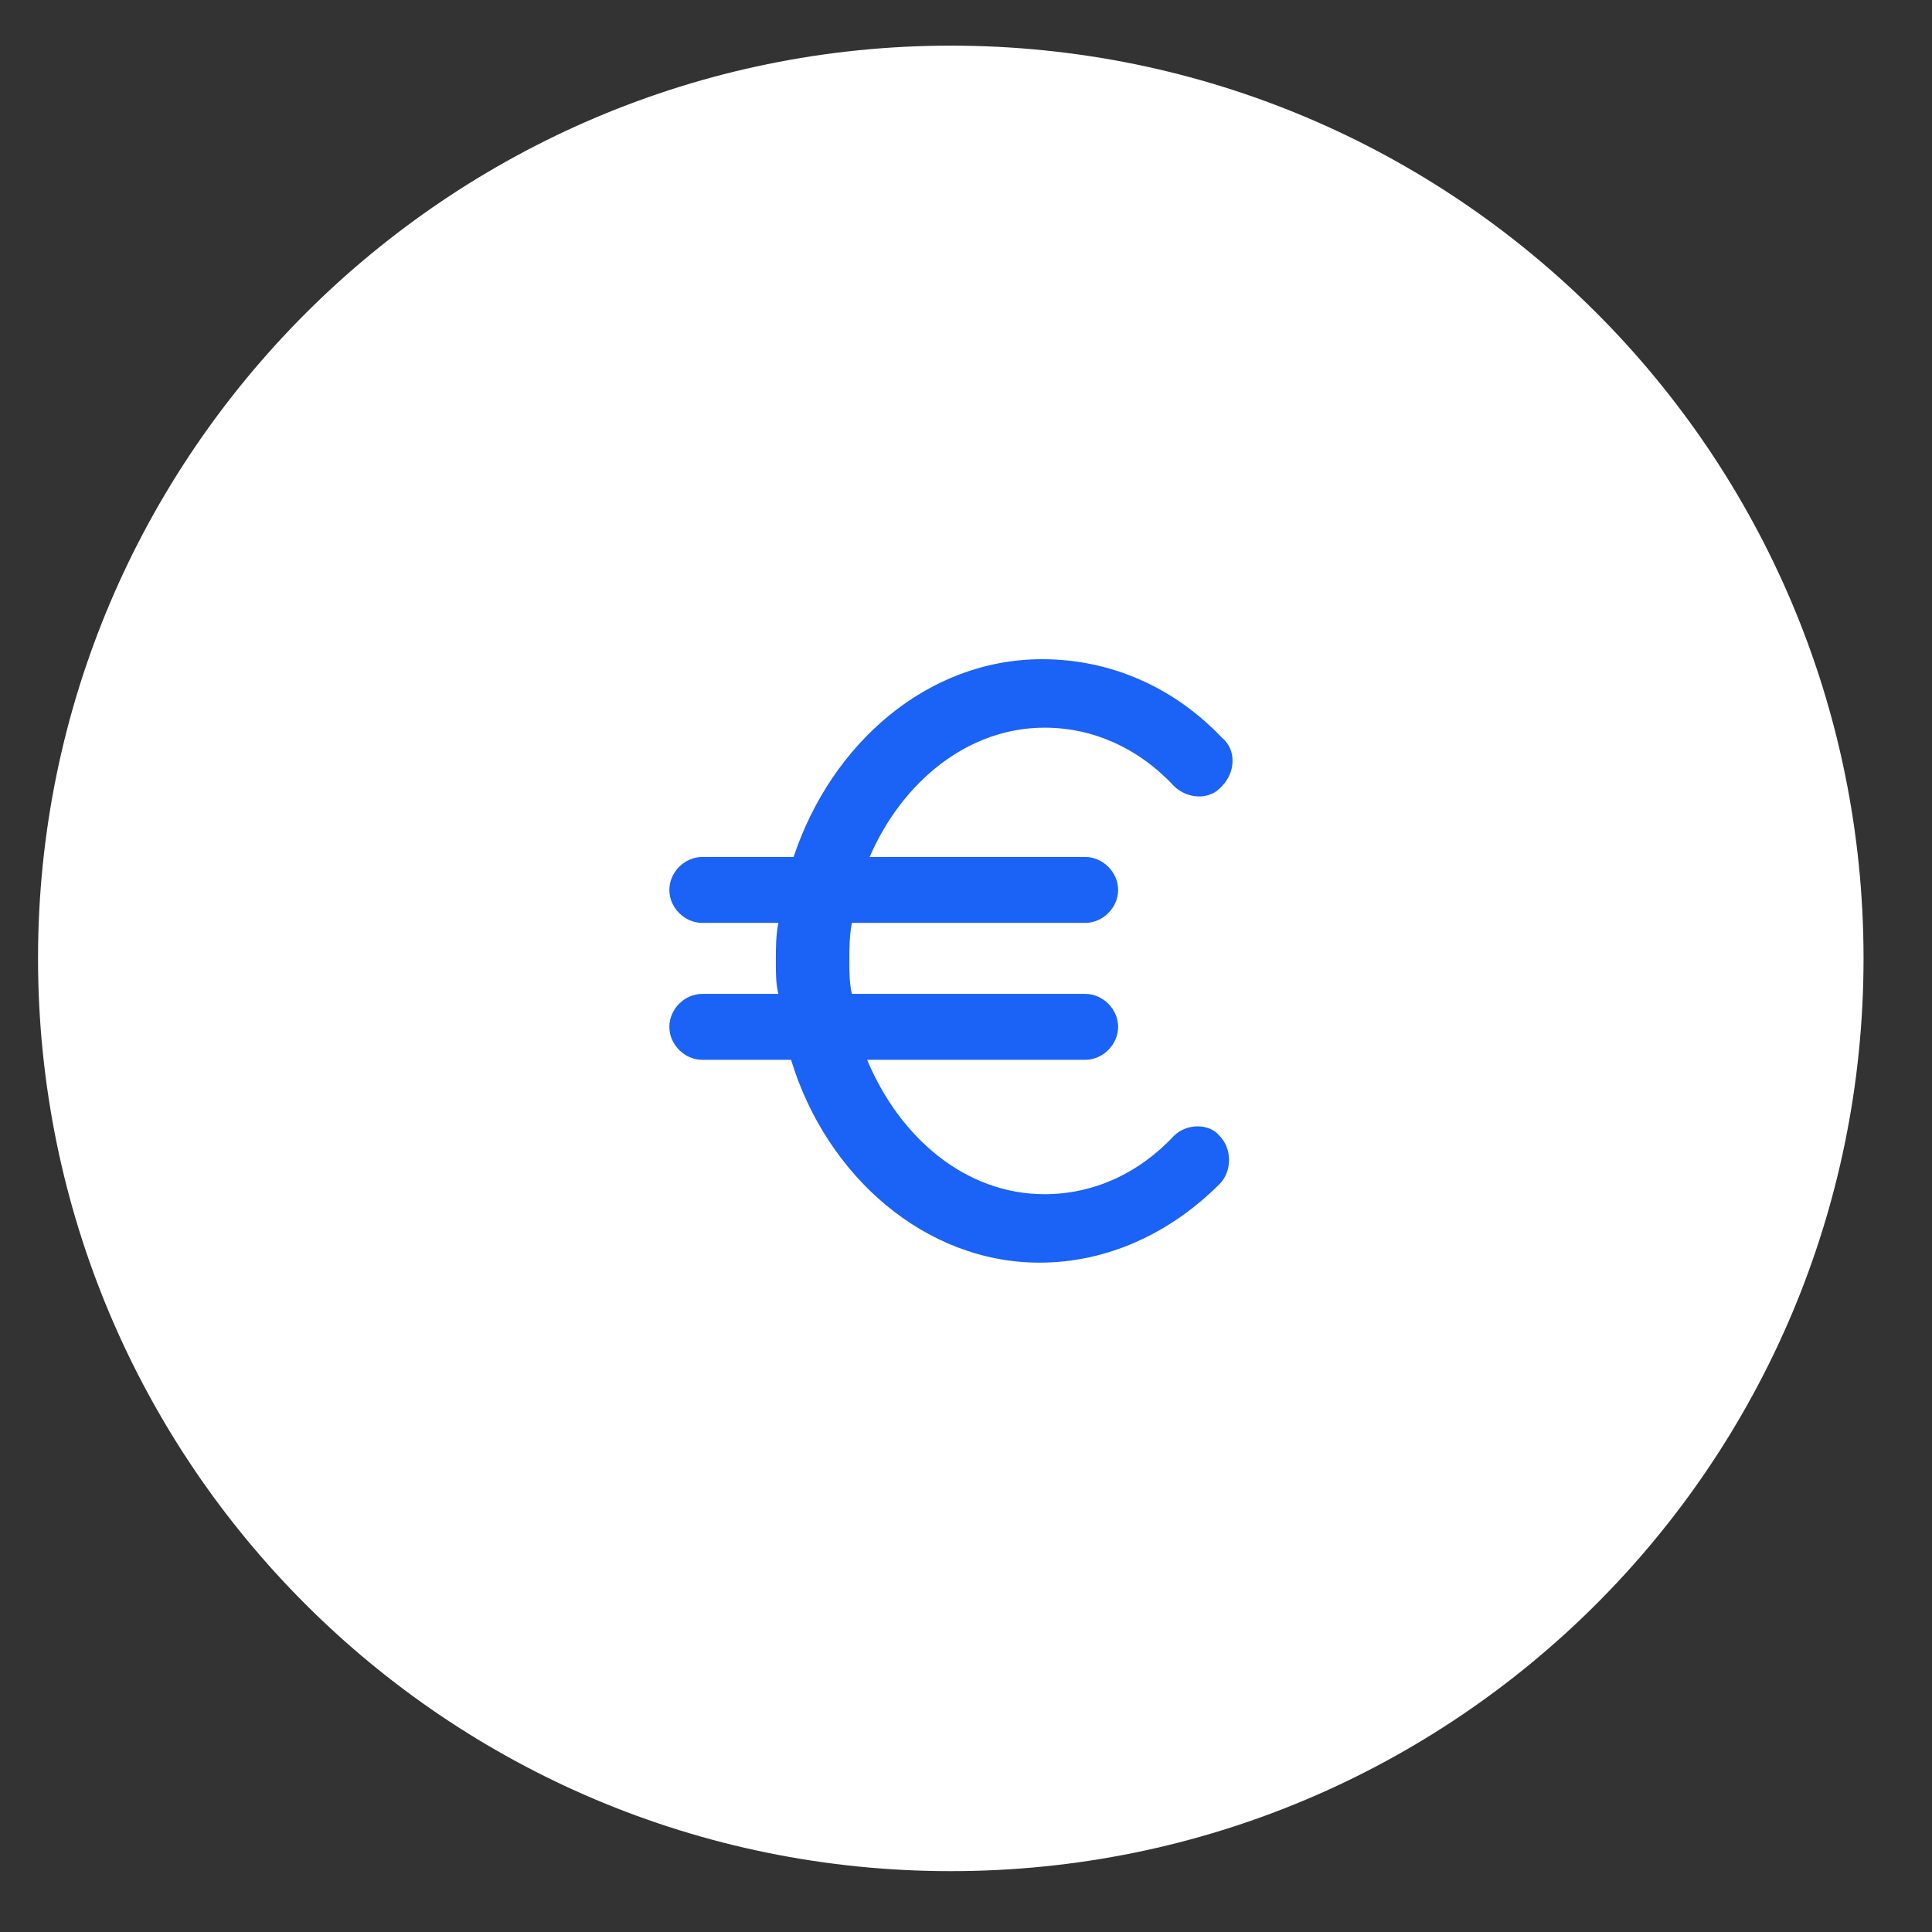
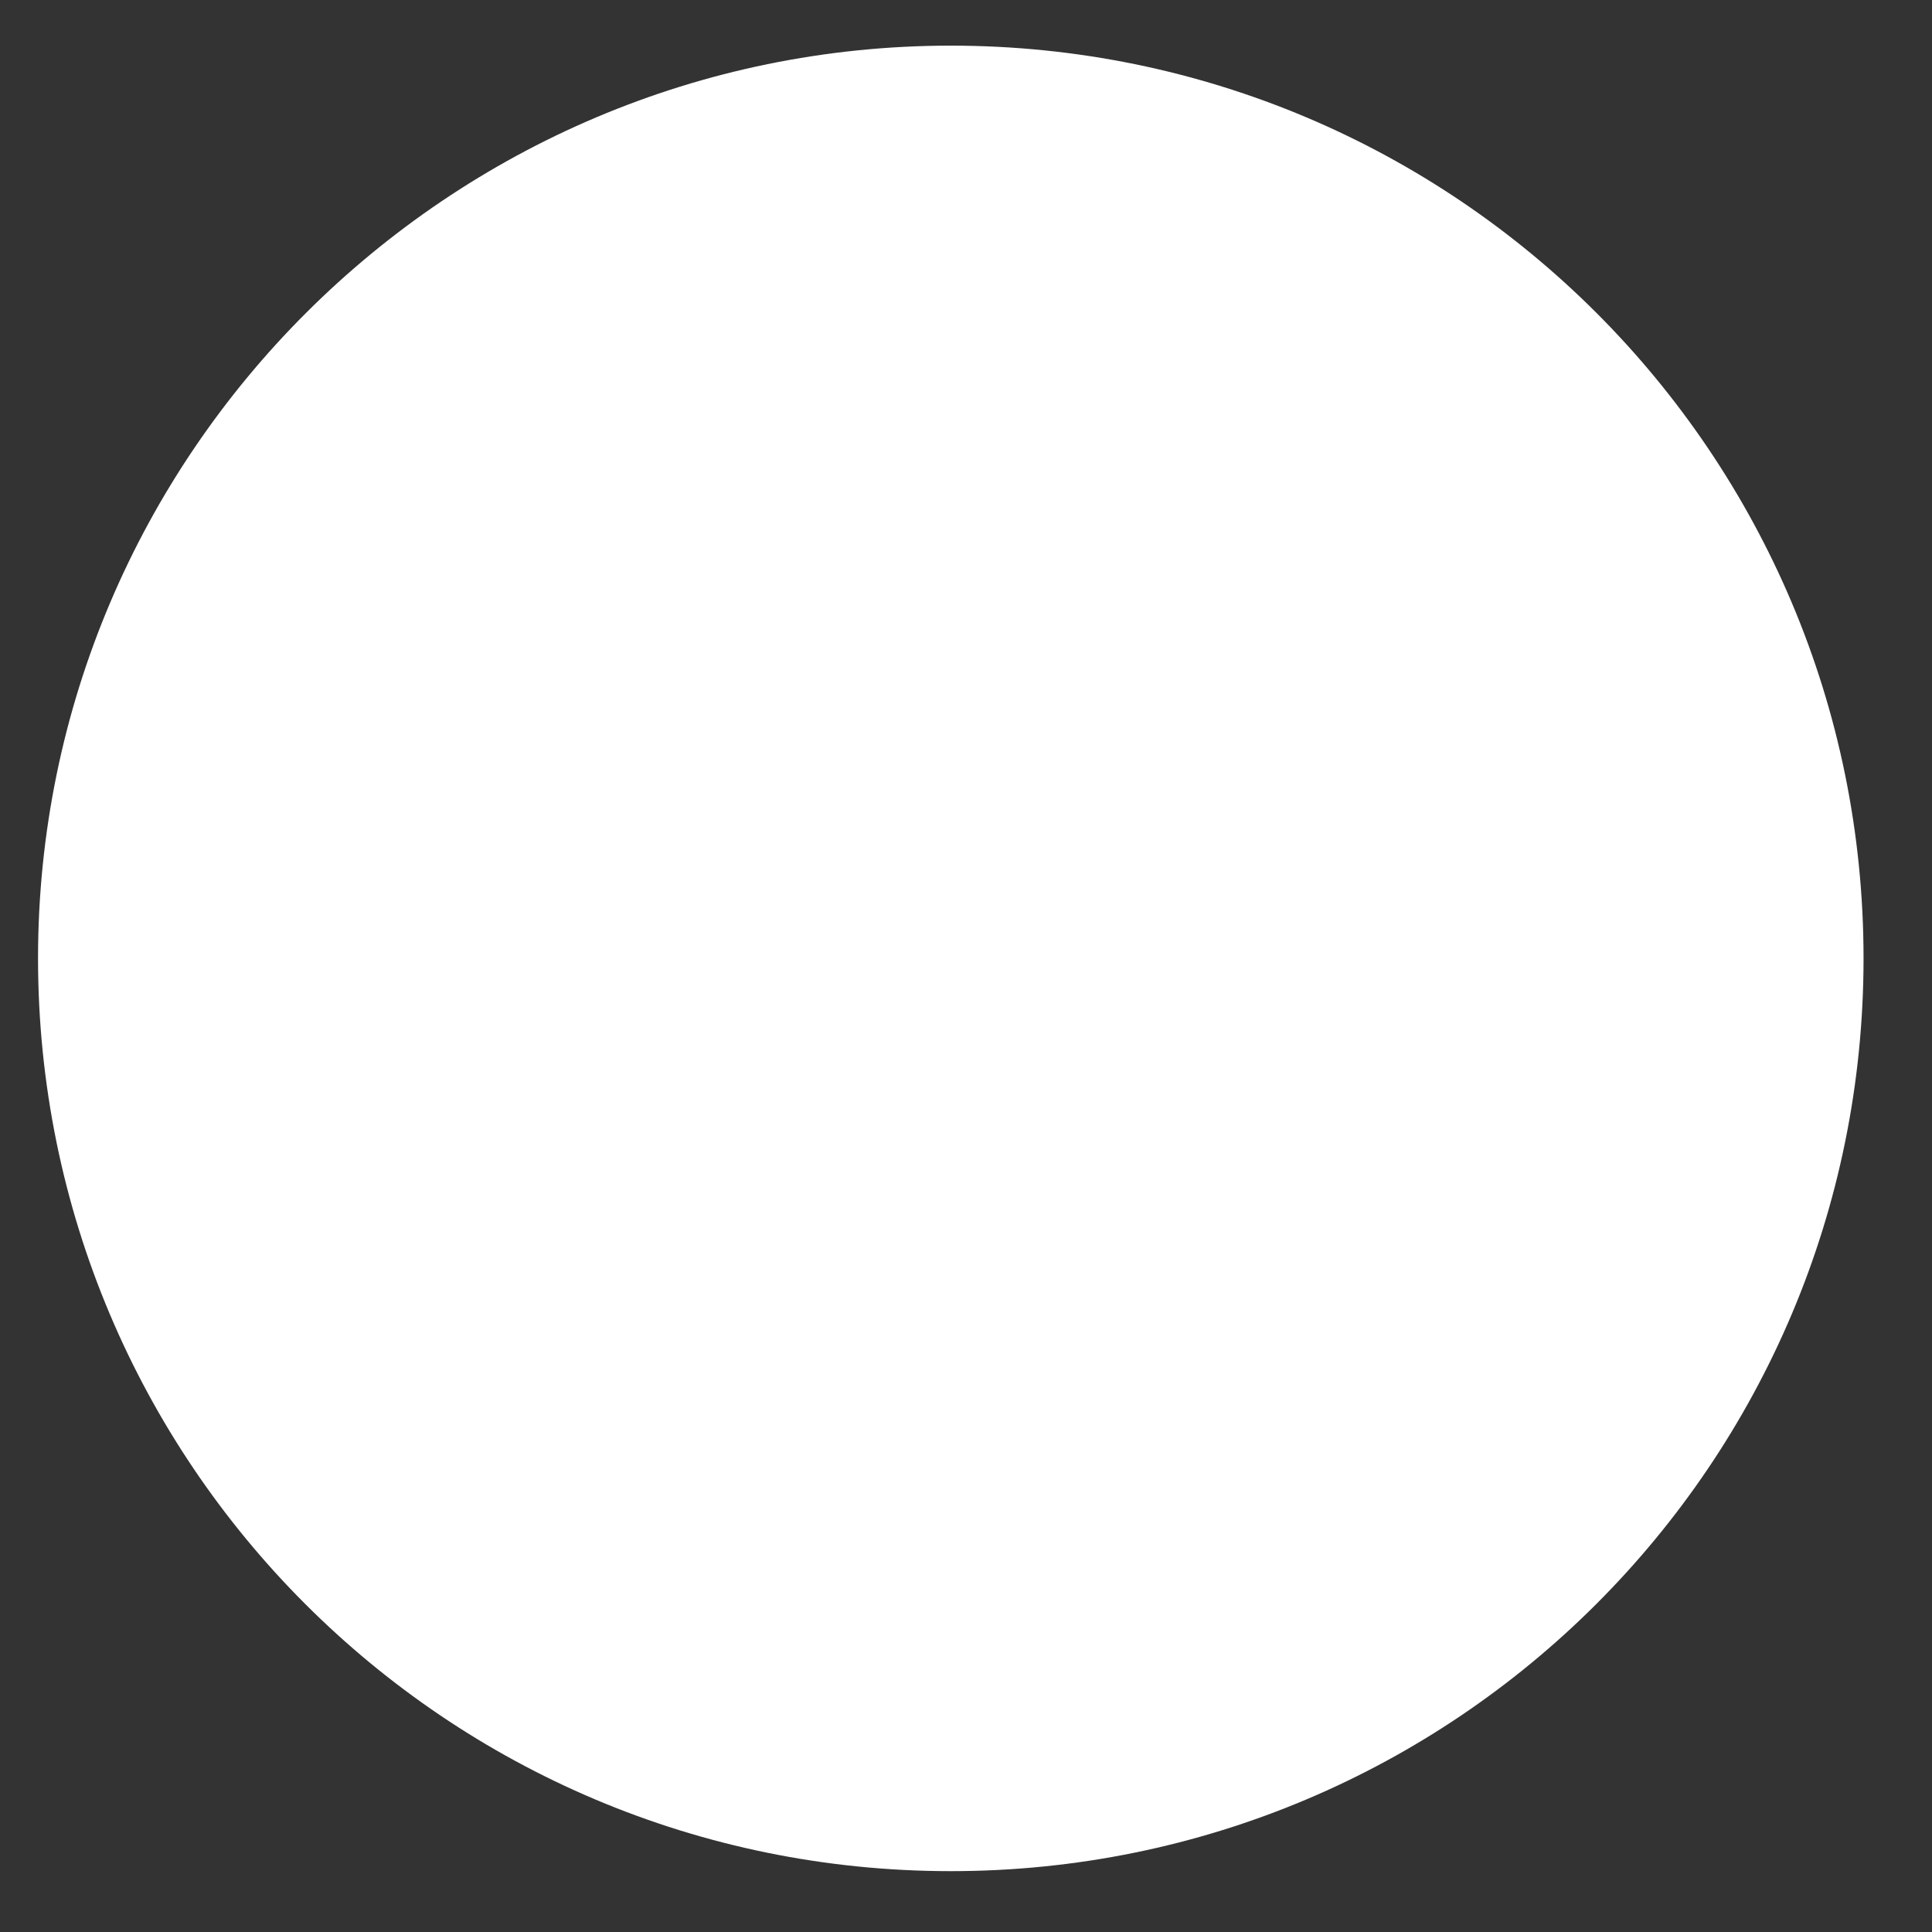
<svg xmlns="http://www.w3.org/2000/svg" xmlns:xlink="http://www.w3.org/1999/xlink" version="1.1" id="Layer_1" x="0px" y="0px" viewBox="0 0 76.2 76.2" style="enable-background:new 0 0 76.2 76.2;" xml:space="preserve">
  <rect x="0" y="0" width="76.2" height="76.2" fill="#333333" stroke="none" />
  <style type="text/css">
	.st0{fill:#FFFFFF;}
	.st1{clip-path:url(#SVGID_2_);}
	.st2{fill:#1B62F6;}
</style>
  <path class="st0" d="M37.5,1.8L37.5,1.8c19.9,0,36,16.1,36,36l0,0c0,19.9-16.1,36-36,36l0,0c-19.9,0-36-16.1-36-36l0,0  C1.5,17.9,17.7,1.8,37.5,1.8z" />
  <g>
    <defs>
-       <rect id="SVGID_1_" x="25.5" y="25.8" width="24" height="24" />
-     </defs>
+       </defs>
    <clipPath id="SVGID_2_">
      <use xlink:href="#SVGID_1_" style="overflow:visible;" />
    </clipPath>
    <g class="st1">
-       <path class="st2" d="M46.3,44.8c-1.4,1.5-3.2,2.3-5.1,2.3c-3.1,0-5.7-2.2-7-5.3h8.6c0.7,0,1.3-0.6,1.3-1.3c0-0.7-0.6-1.3-1.3-1.3    h-9.2c-0.1-0.4-0.1-0.9-0.1-1.3c0-0.5,0-1,0.1-1.5h9.2c0.7,0,1.3-0.6,1.3-1.3c0-0.7-0.6-1.3-1.3-1.3h-8.5c1.3-3,3.9-5.1,6.9-5.1    c1.9,0,3.7,0.8,5.1,2.3c0.5,0.5,1.4,0.6,1.9,0c0.5-0.5,0.6-1.4,0-1.9c-1.9-2-4.4-3.1-7.1-3.1c-4.5,0-8.3,3.3-9.8,7.8h-3.6    c-0.7,0-1.3,0.6-1.3,1.3c0,0.7,0.6,1.3,1.3,1.3h3c-0.1,0.5-0.1,1-0.1,1.5c0,0.5,0,0.9,0.1,1.3h-3c-0.7,0-1.3,0.6-1.3,1.3    c0,0.7,0.6,1.3,1.3,1.3h3.5c1.4,4.6,5.3,8,9.8,8c2.6,0,5.1-1.1,7.1-3.1c0.5-0.5,0.5-1.4,0-1.9C47.7,44.3,46.8,44.3,46.3,44.8z" />
-     </g>
+       </g>
  </g>
</svg>